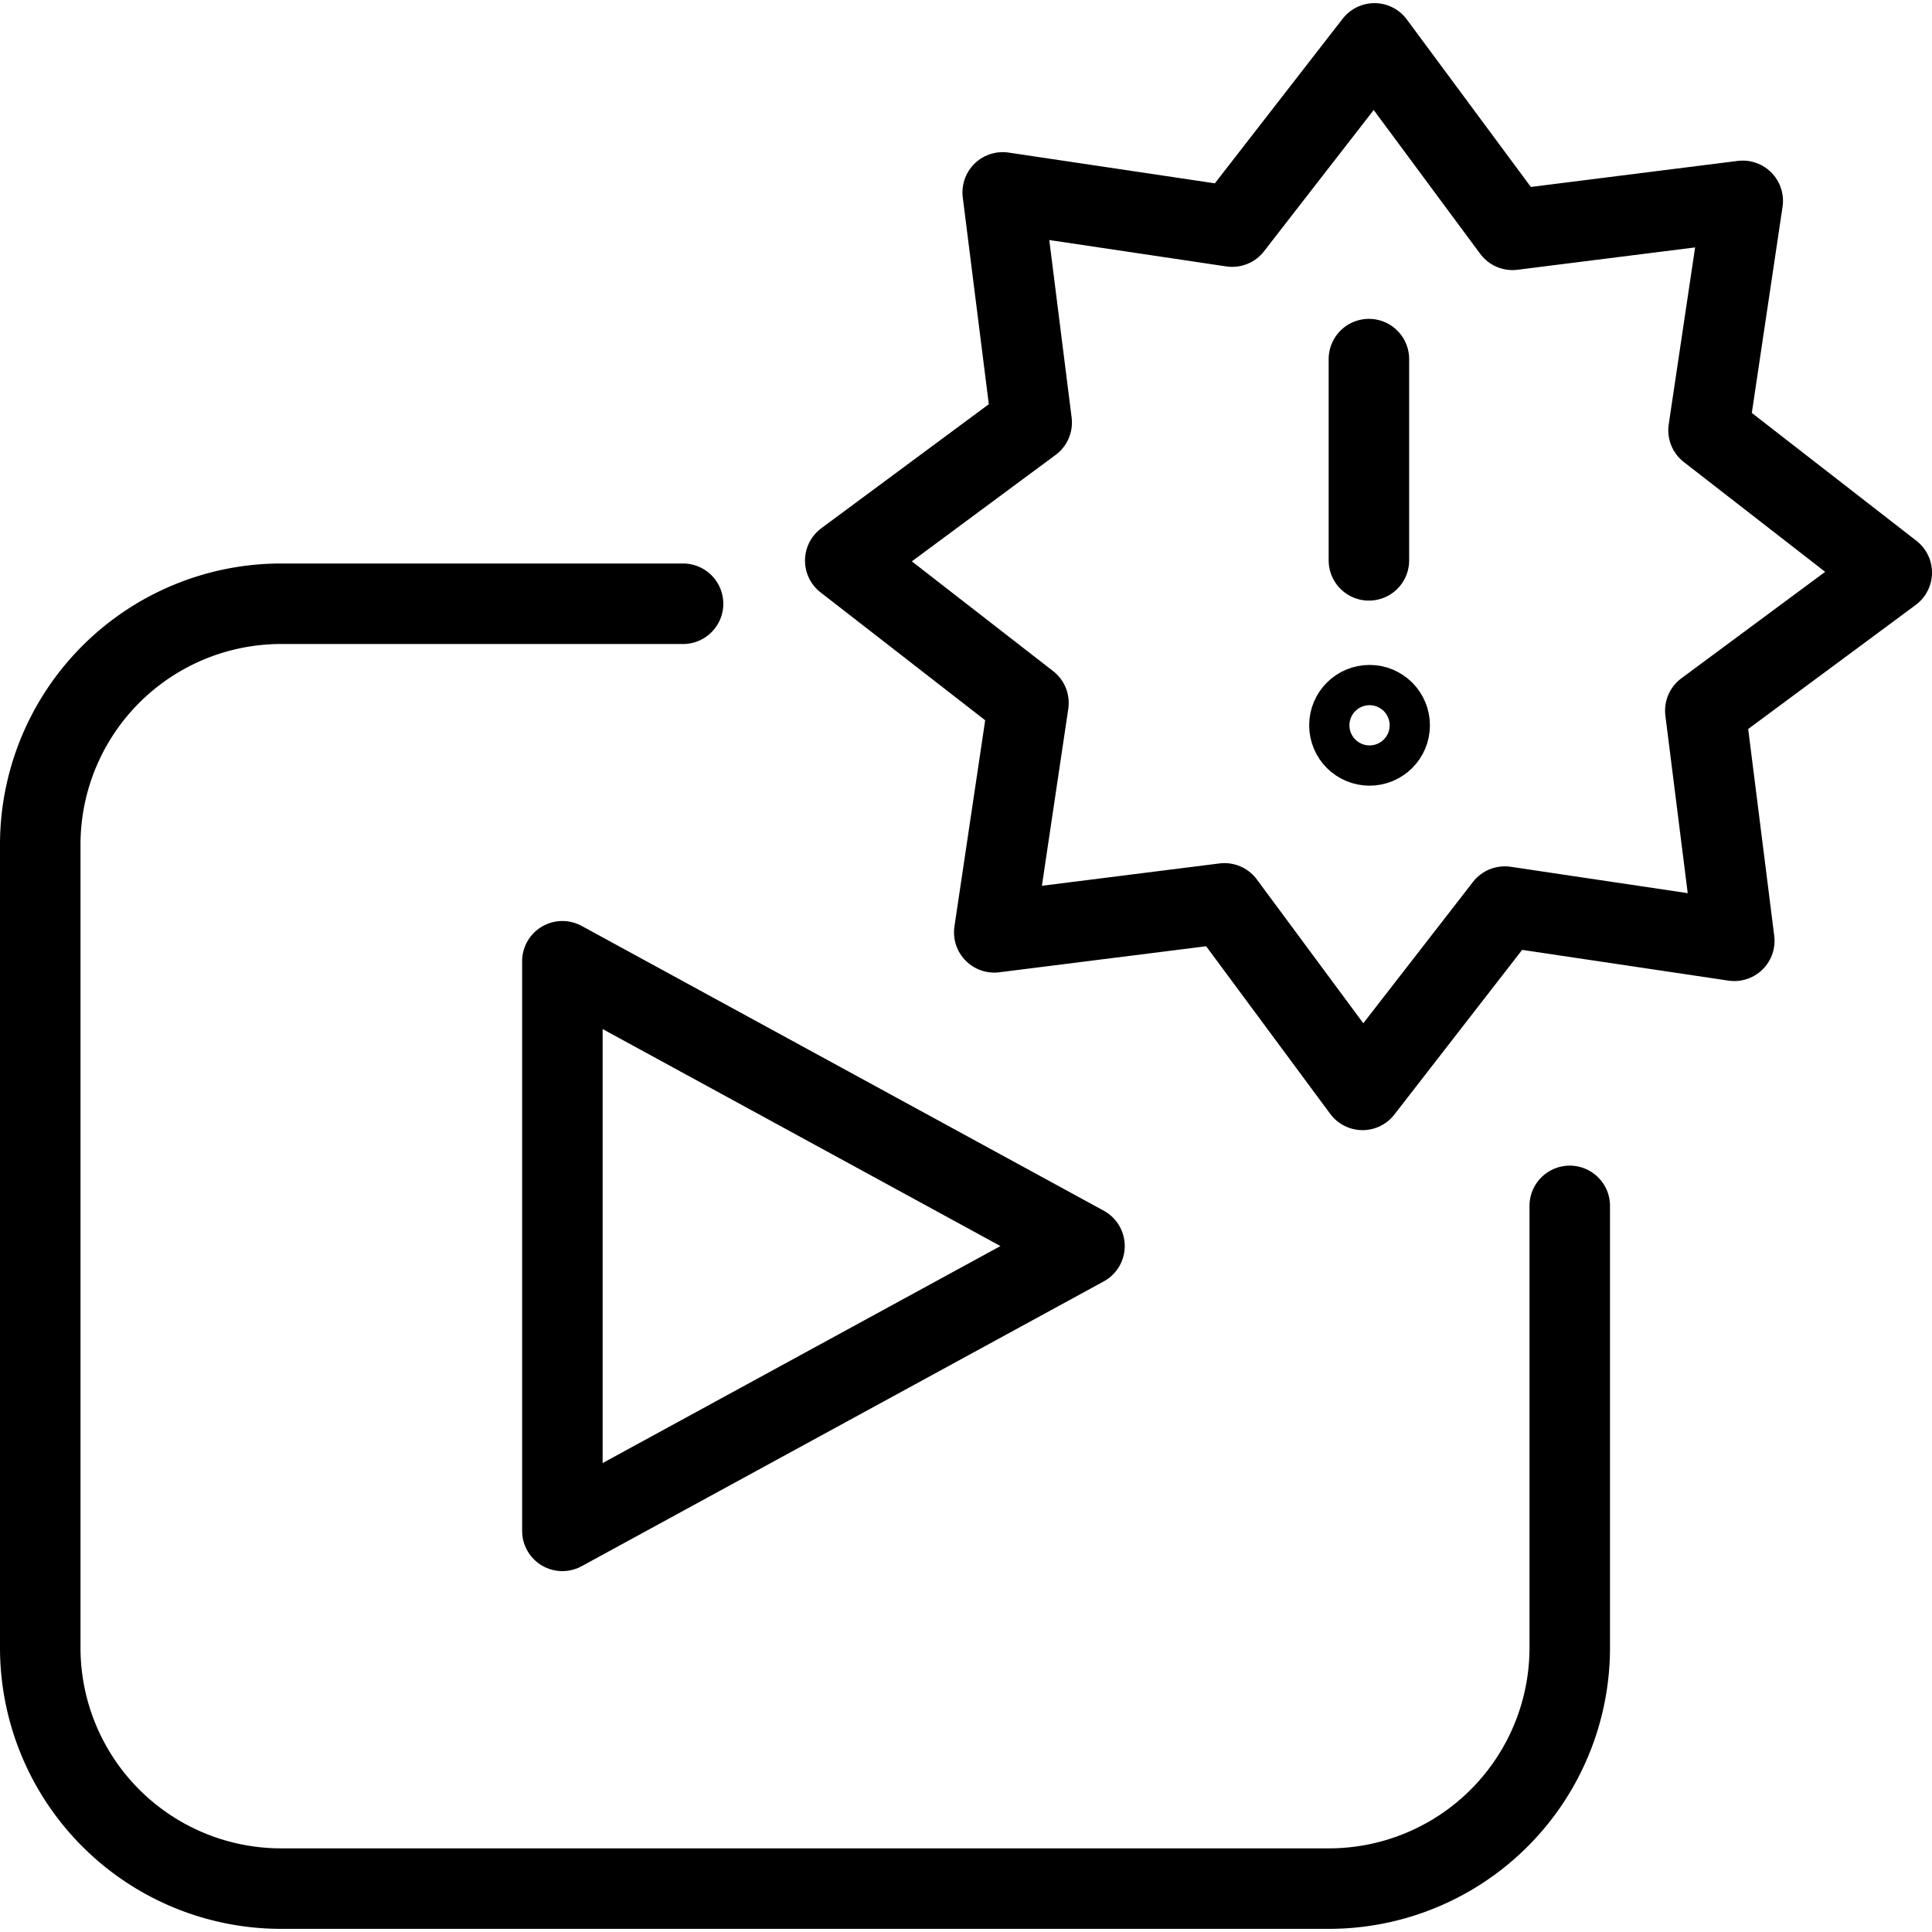
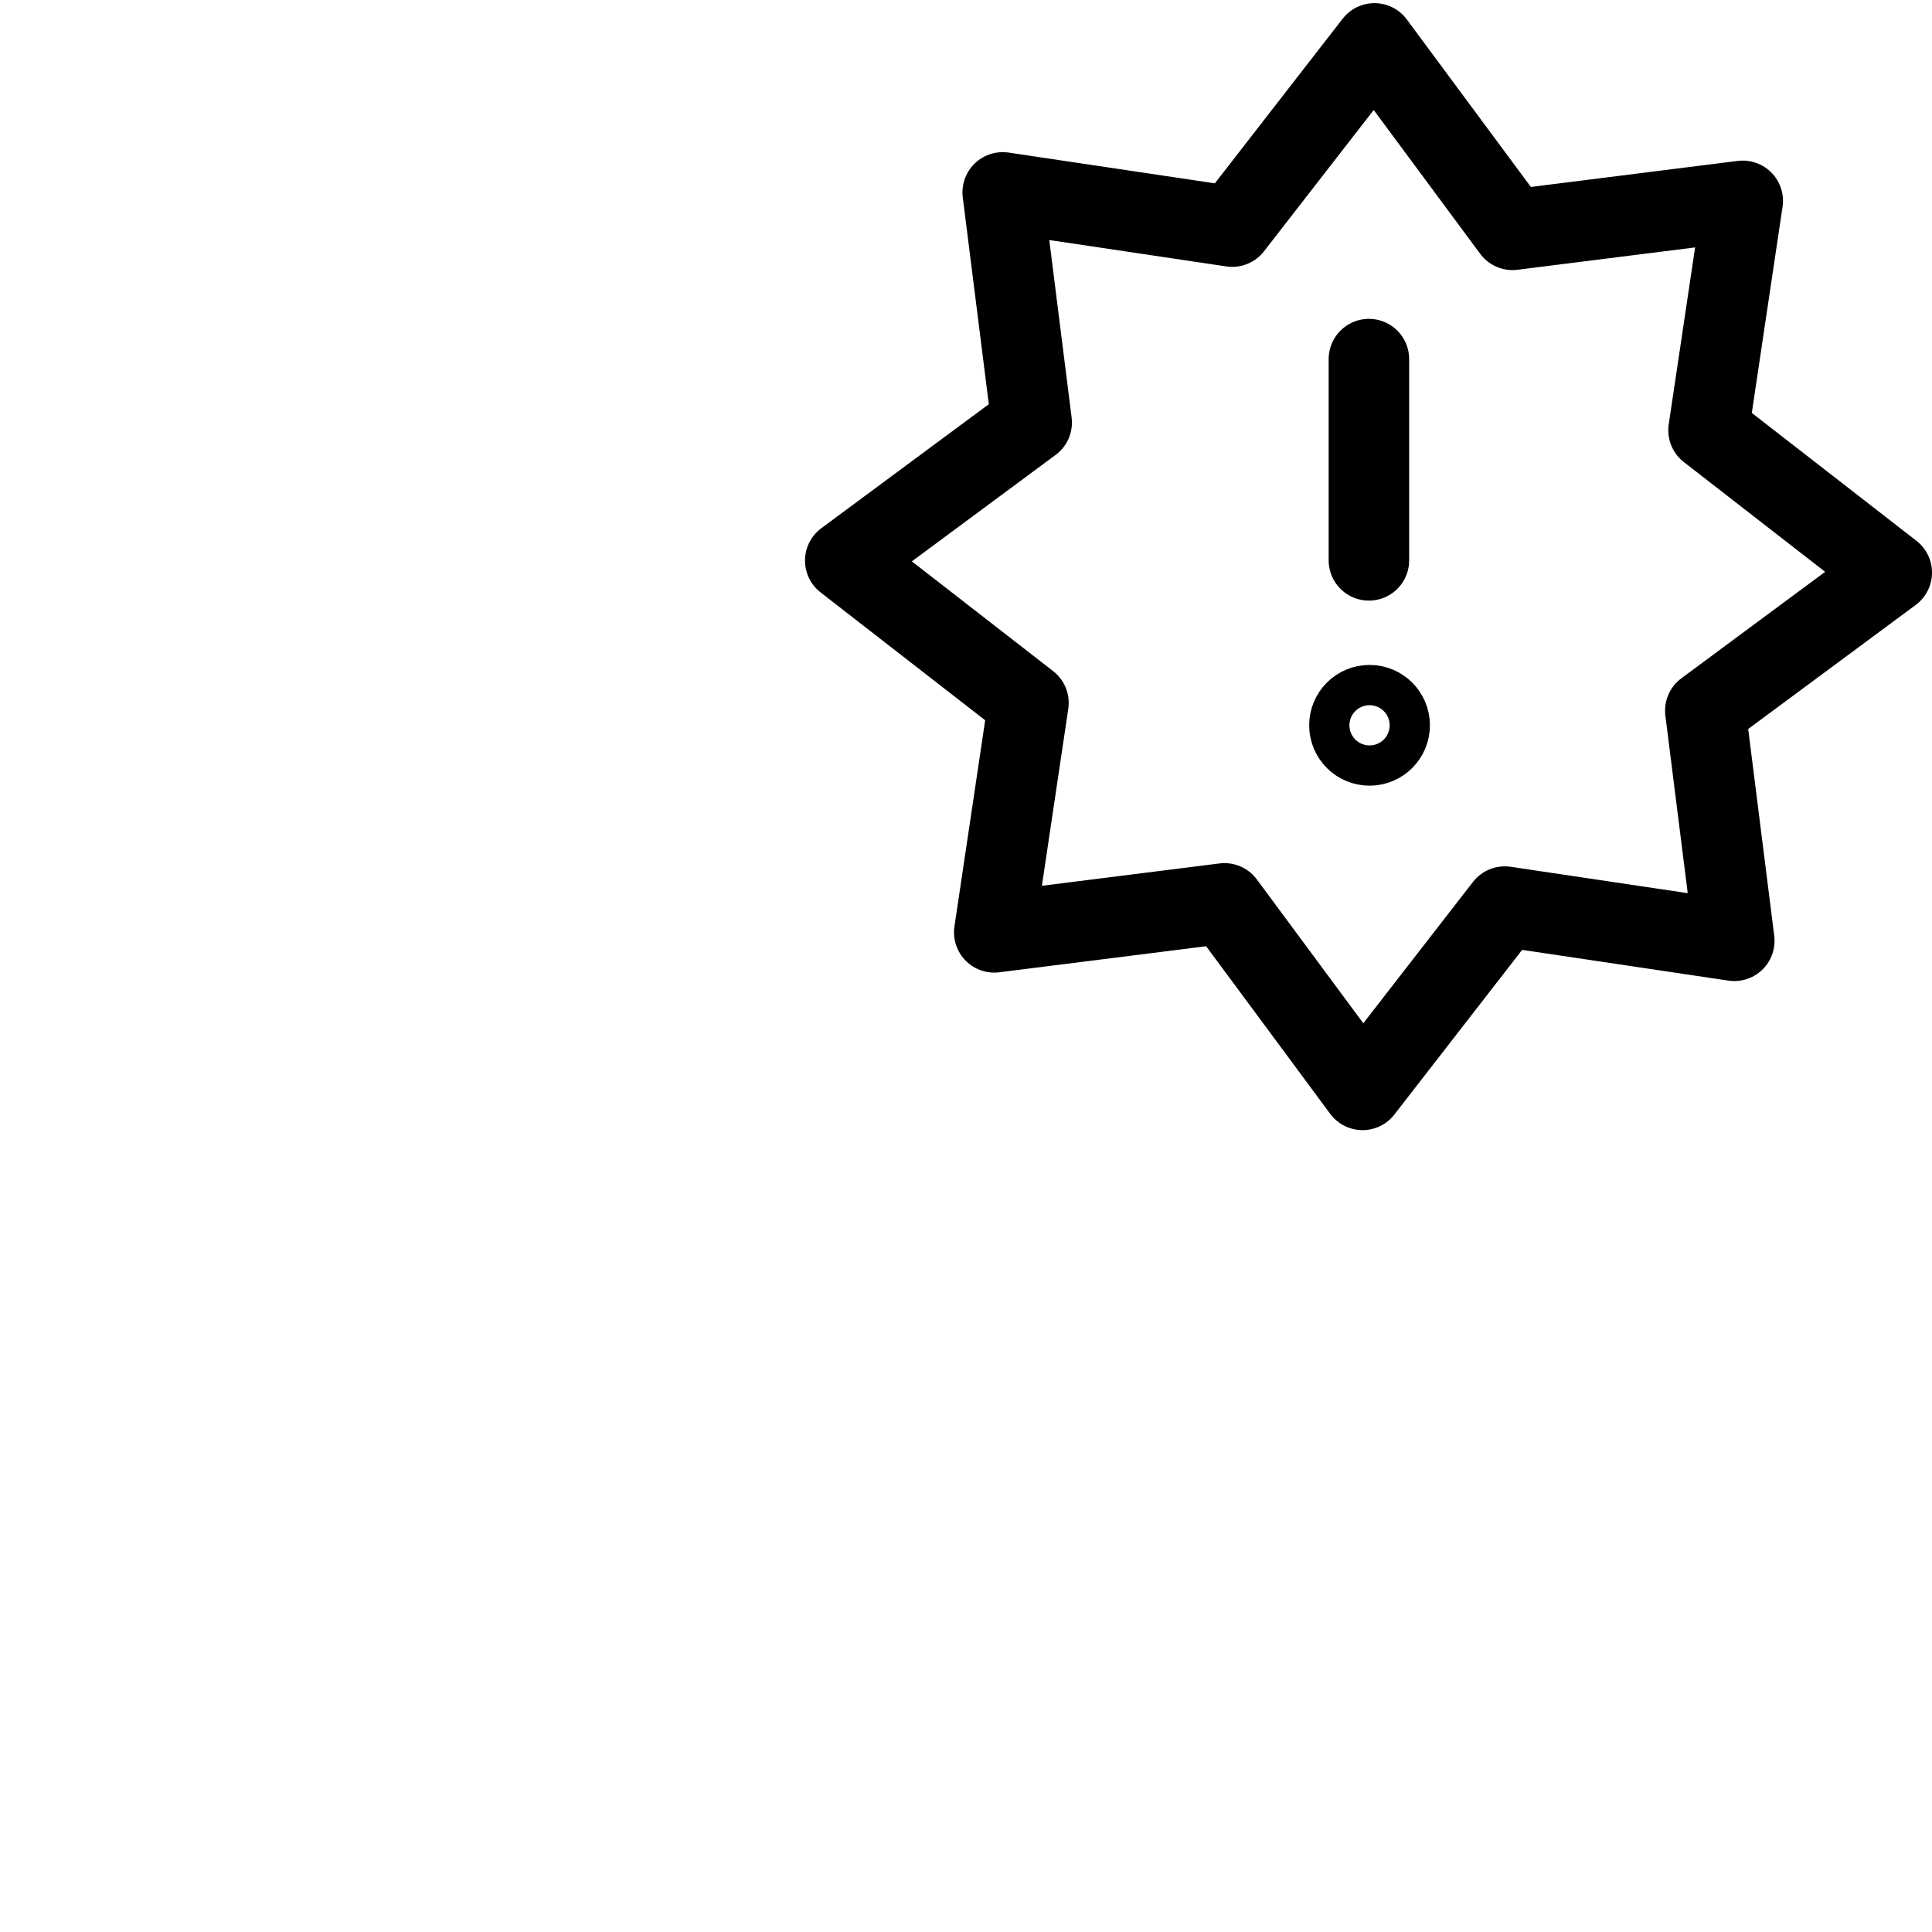
<svg xmlns="http://www.w3.org/2000/svg" viewBox="0 0 24 24">
  <g transform="matrix(1,0,0,1,0,0)">
    <defs>
      <style>.a{fill:none;stroke:#000000;stroke-linecap:round;stroke-linejoin:round;}</style>
    </defs>
    <line class="a" x1="17.005" y1="4.461" x2="17.005" y2="6.961" />
    <circle class="a" cx="17.013" cy="9.01" r="0.25" />
    <polygon class="a" points="18.789 2.855 21.649 2.495 21.224 5.345 23.5 7.113 21.184 8.828 21.544 11.687 18.693 11.262 16.926 13.539 15.211 11.222 12.351 11.582 12.776 8.732 10.5 6.964 12.816 5.249 12.456 2.39 15.307 2.815 17.074 0.539 18.789 2.855" />
-     <path class="a" d="M19.5,14.98v5.488a2.993,2.993,0,0,1-2.994,2.993H3.494A2.993,2.993,0,0,1,.5,20.468V10.489A2.993,2.993,0,0,1,3.494,7.5H8.485" />
-     <polygon class="a" points="6.986 11.941 6.986 19.017 13.472 15.479 6.986 11.941" />
  </g>
</svg>